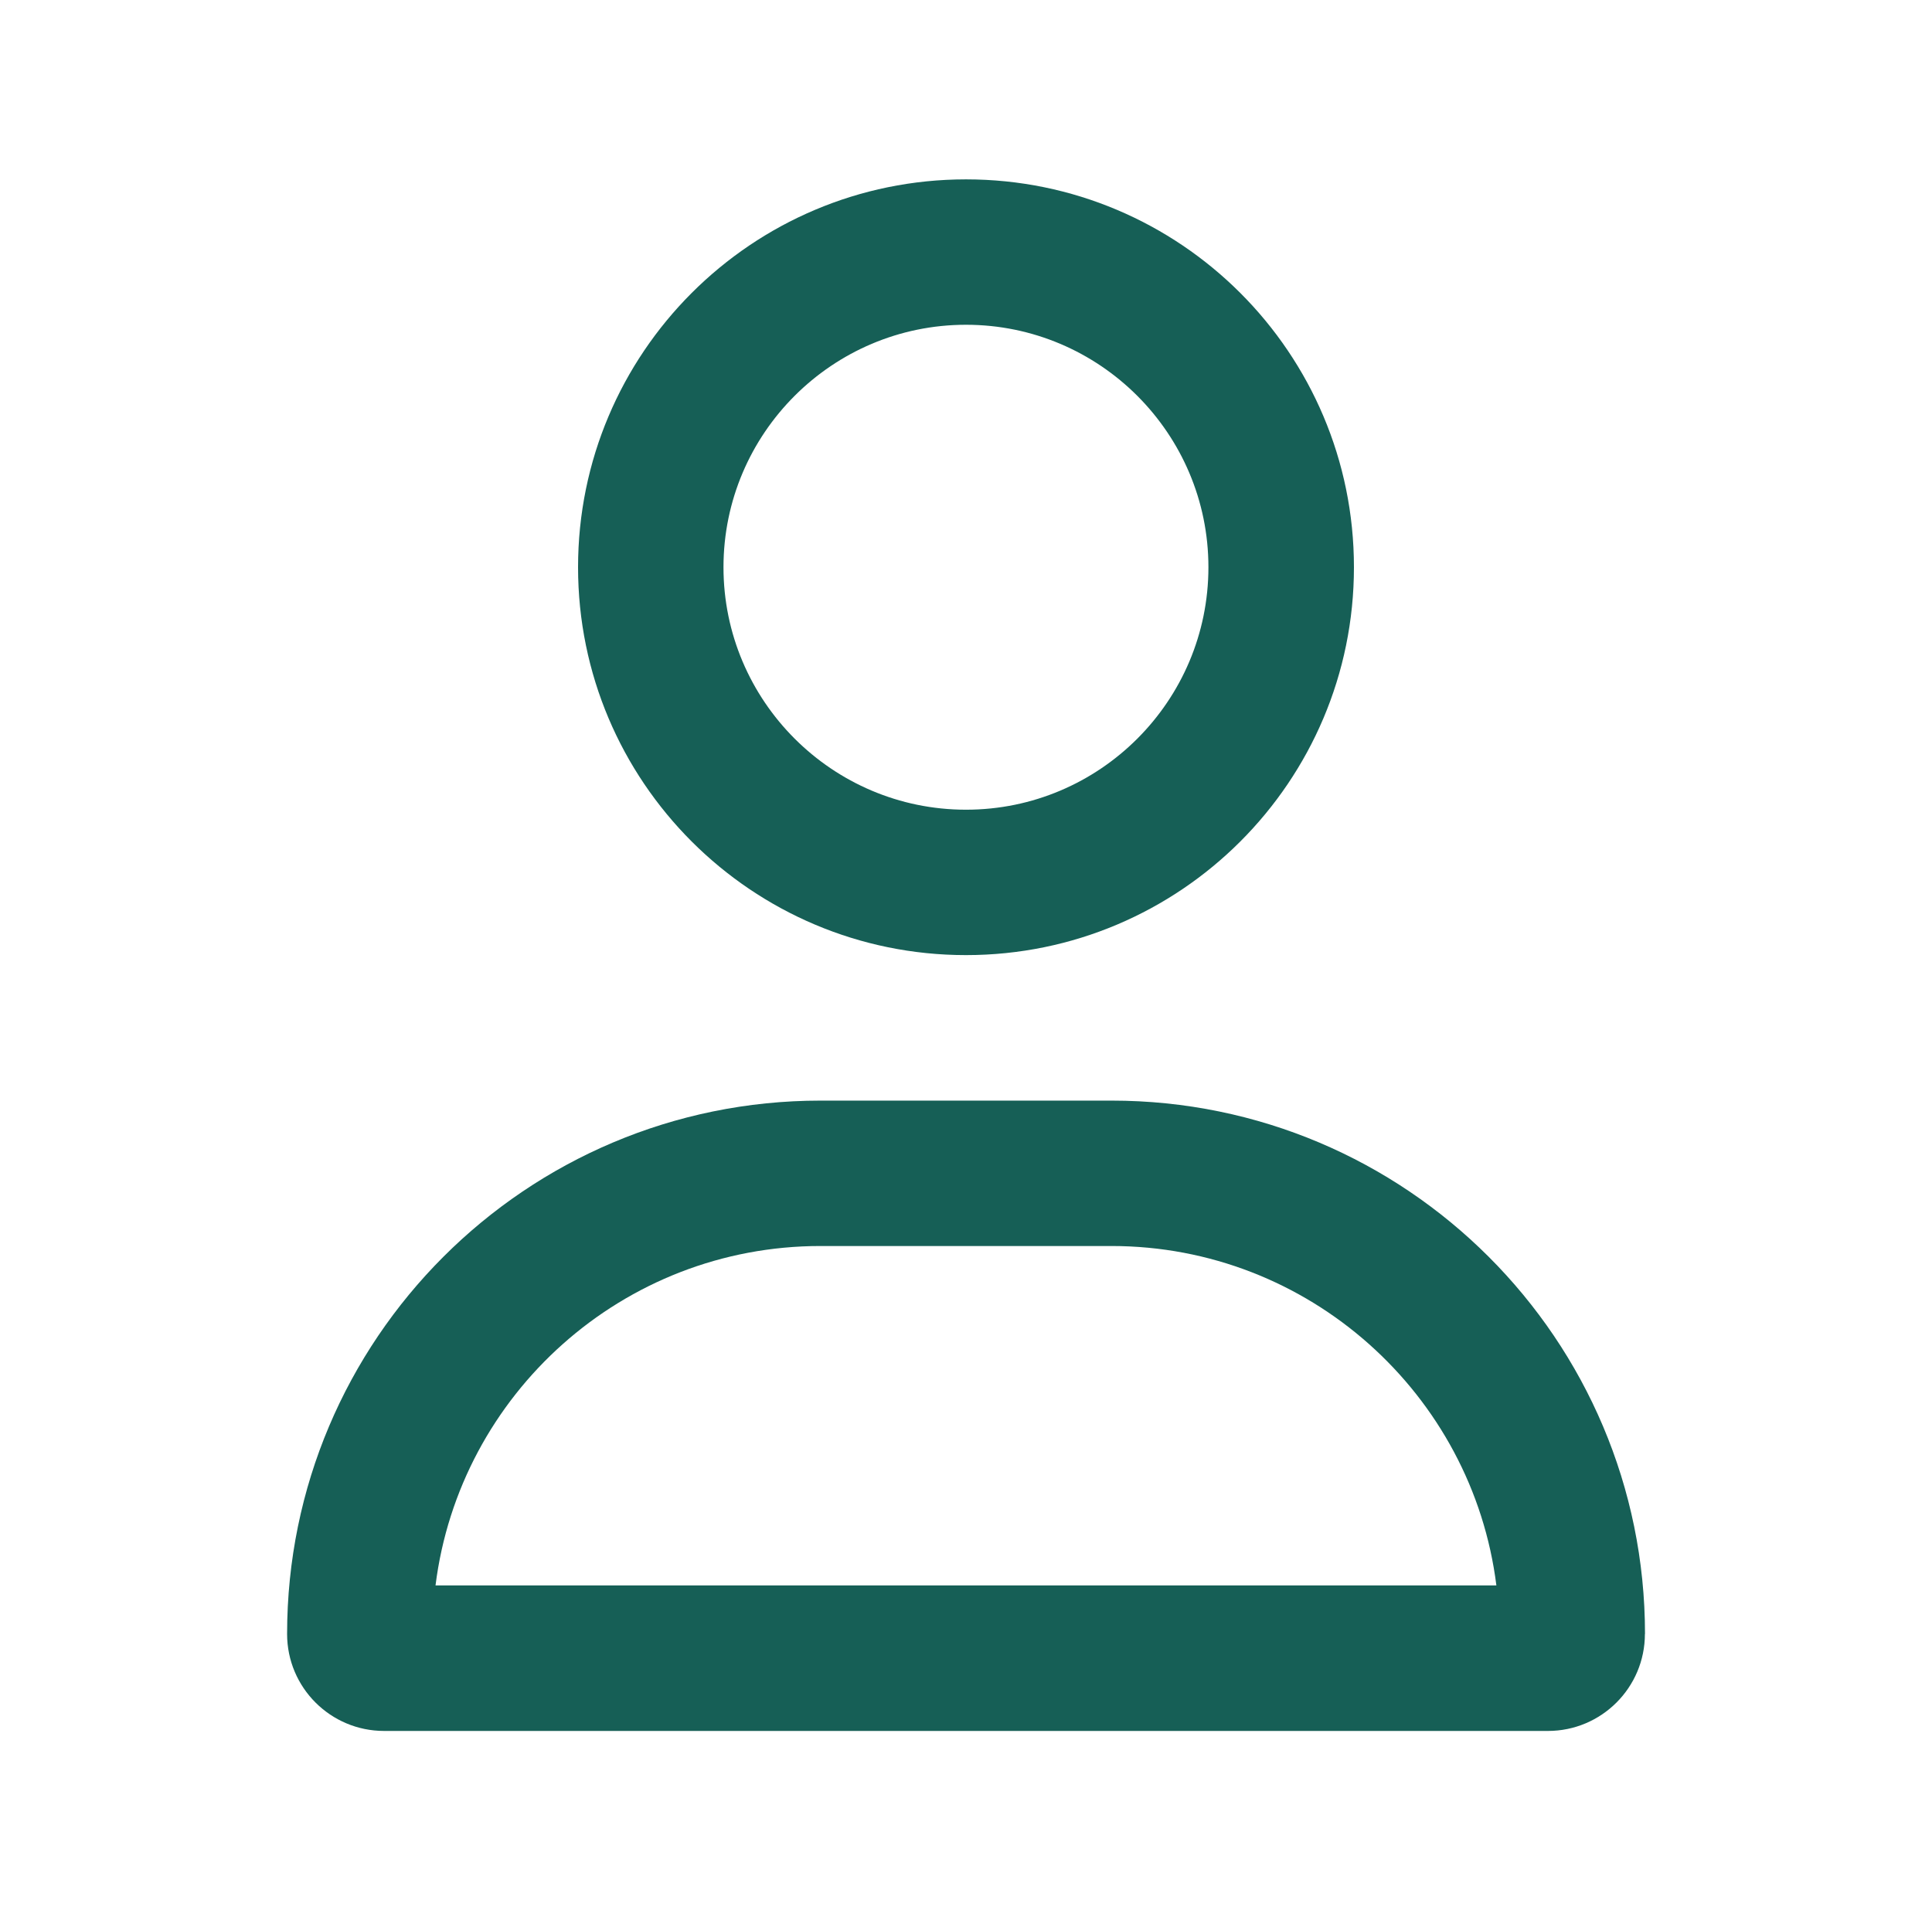
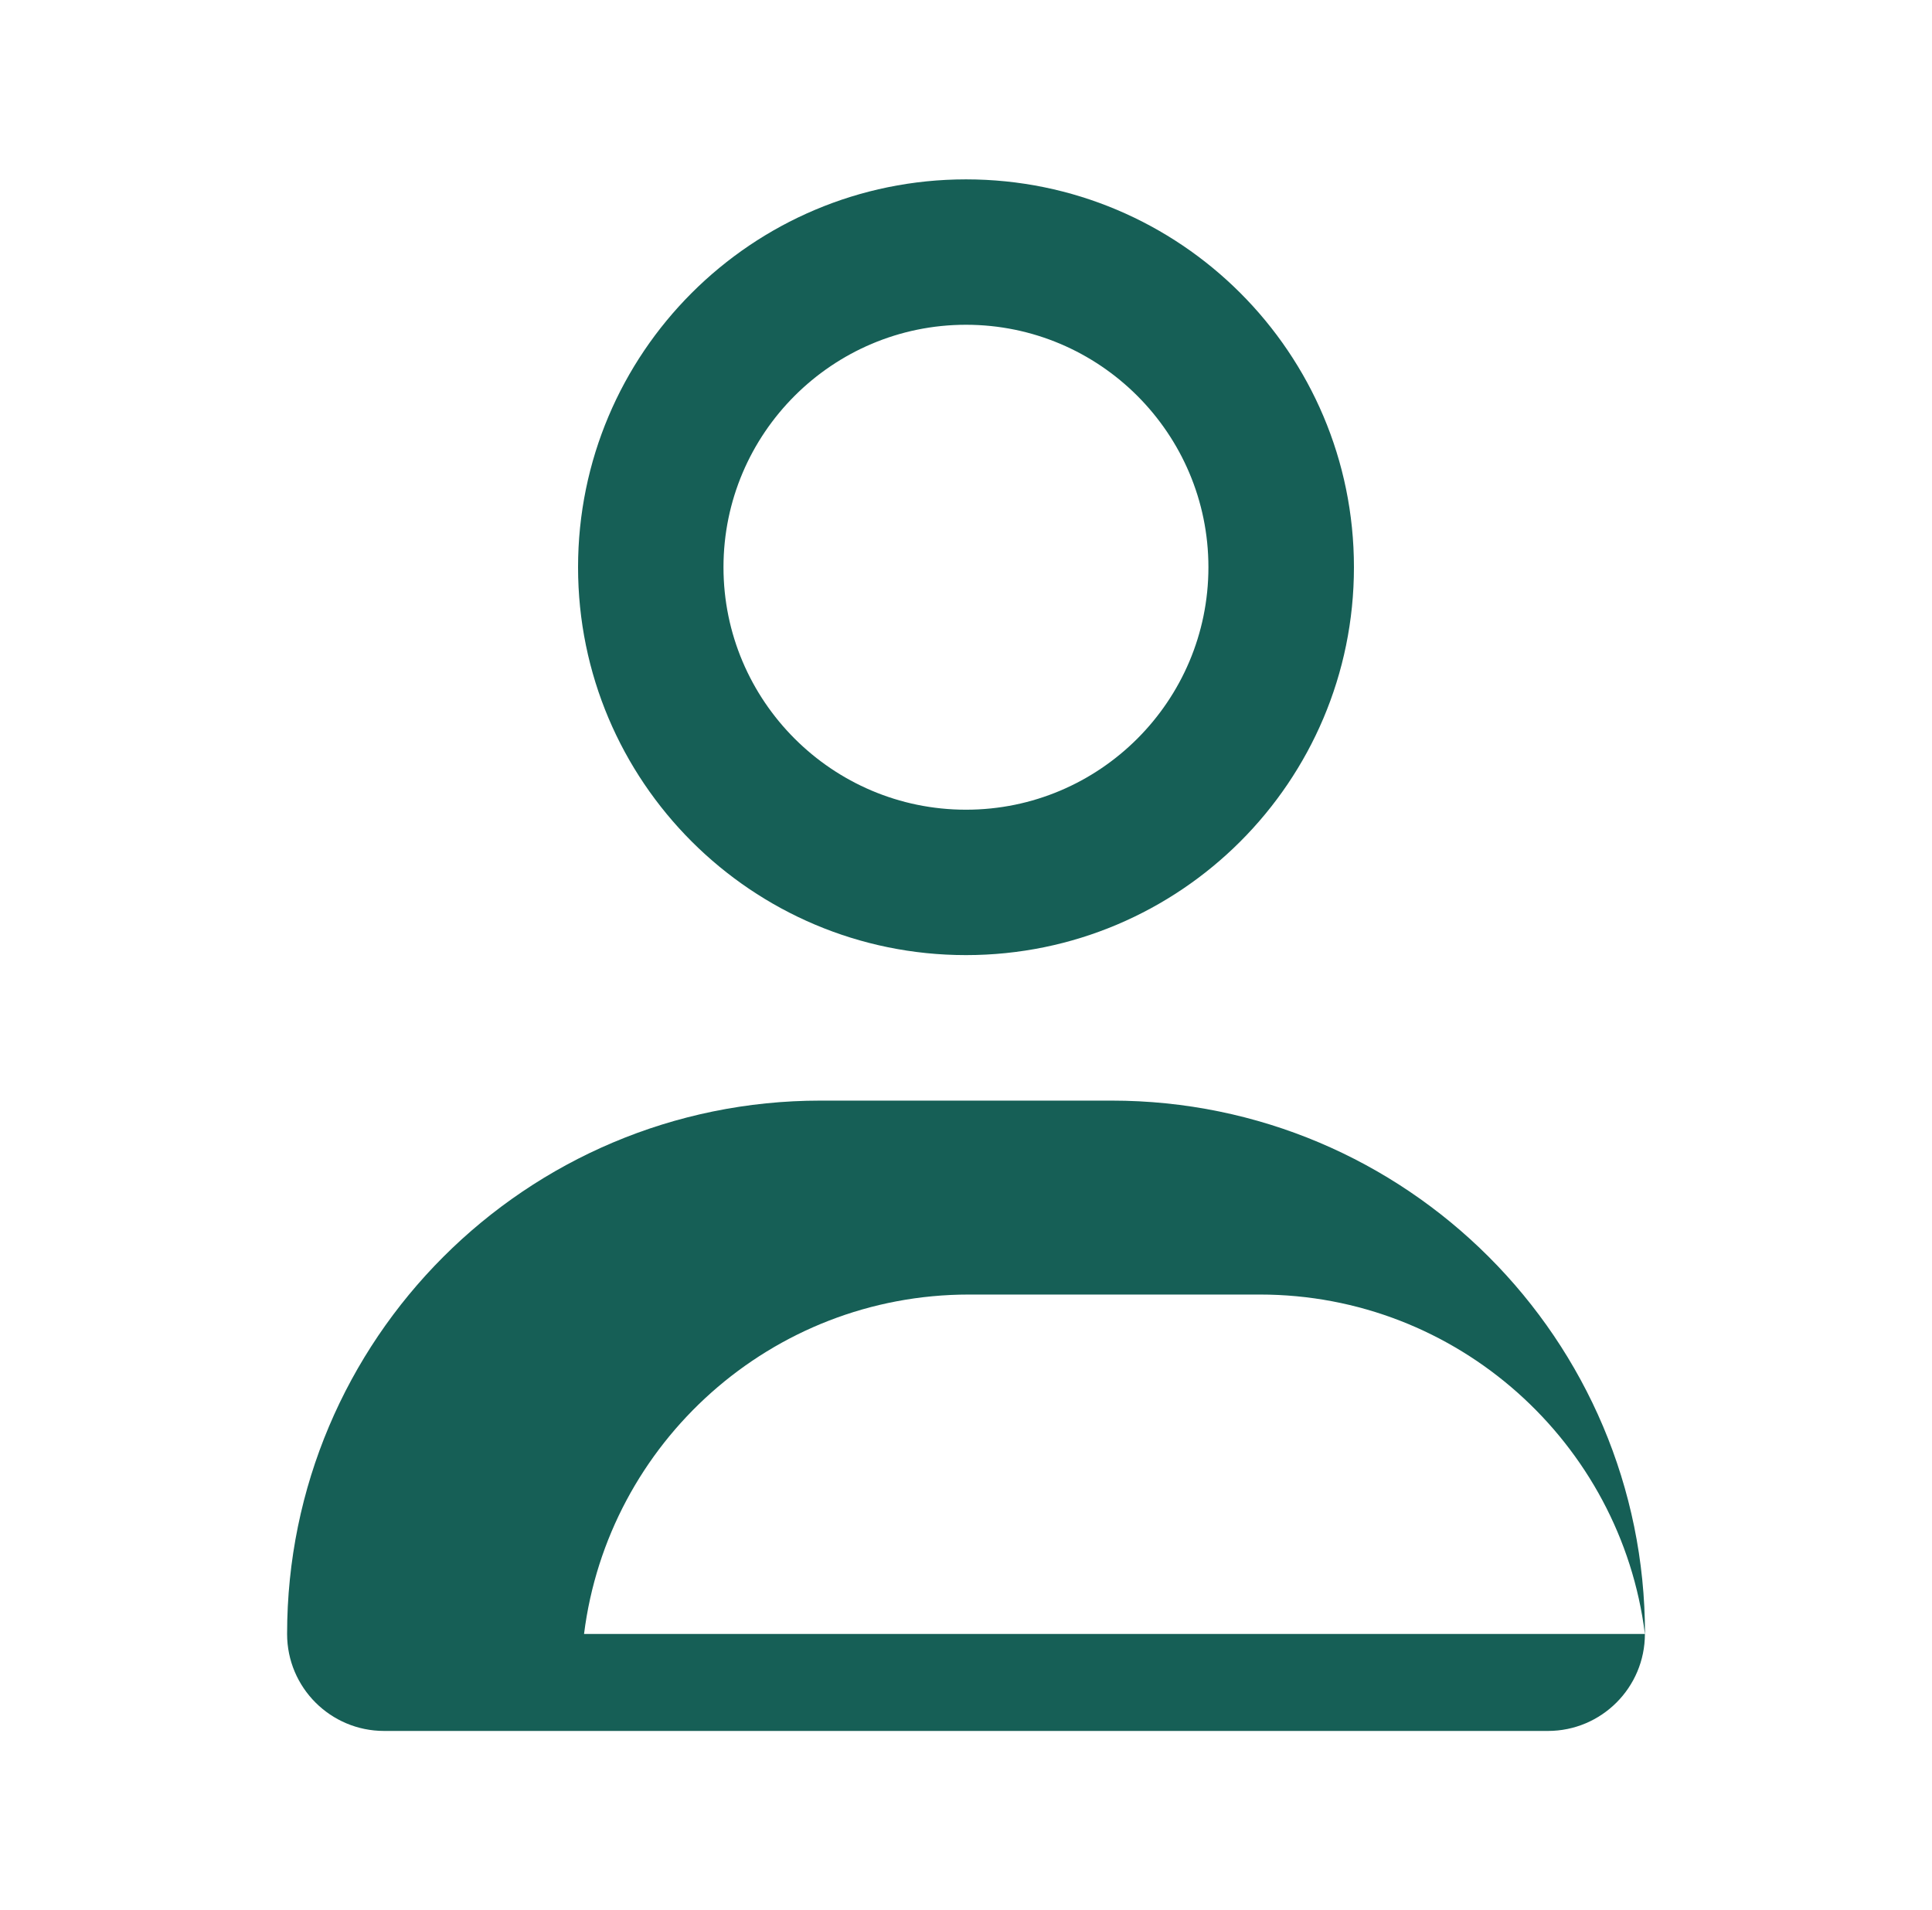
<svg xmlns="http://www.w3.org/2000/svg" id="Layer_1" data-name="Layer 1" viewBox="0 0 200.2 197.99">
  <defs>
    <style>
      .cls-1 {
        fill: none;
      }

      .cls-1, .cls-2 {
        stroke-width: 0px;
      }

      .cls-2 {
        fill: #165f56;
      }
    </style>
  </defs>
  <g id="stop">
-     <rect class="cls-1" width="200.2" height="197.99" />
-   </g>
-   <path class="cls-2" d="M170.45,169.35c0,5.55-4.5,10.05-10.05,10.05H39.8c-5.55,0-10.05-4.5-10.05-10.05,0-30.53,24.75-55.28,55.28-55.28h30.15c30.53,0,55.28,24.75,55.28,55.28ZM155.06,164.32c-2.48-19.8-19.42-35.18-39.89-35.18h-30.15c-20.48,0-37.41,15.36-39.89,35.18h109.93ZM59.9,58.79c0-22.2,18-40.2,40.2-40.2s40.2,18,40.2,40.2-18,40.2-40.2,40.2-40.2-18-40.2-40.2ZM74.97,58.79c0,13.85,11.27,25.13,25.13,25.13s25.12-11.27,25.12-25.13-11.27-25.13-25.12-25.13-25.13,11.27-25.13,25.13Z" />
+     </g>
+   <path class="cls-2" d="M170.45,169.35c0,5.55-4.5,10.05-10.05,10.05H39.8c-5.55,0-10.05-4.5-10.05-10.05,0-30.53,24.75-55.28,55.28-55.28h30.15c30.53,0,55.28,24.75,55.28,55.28Zc-2.48-19.8-19.42-35.18-39.89-35.18h-30.15c-20.48,0-37.41,15.36-39.89,35.18h109.93ZM59.9,58.79c0-22.2,18-40.2,40.2-40.2s40.2,18,40.2,40.2-18,40.2-40.2,40.2-40.2-18-40.2-40.2ZM74.97,58.79c0,13.85,11.27,25.13,25.13,25.13s25.12-11.27,25.12-25.13-11.27-25.13-25.12-25.13-25.13,11.27-25.13,25.13Z" />
</svg>